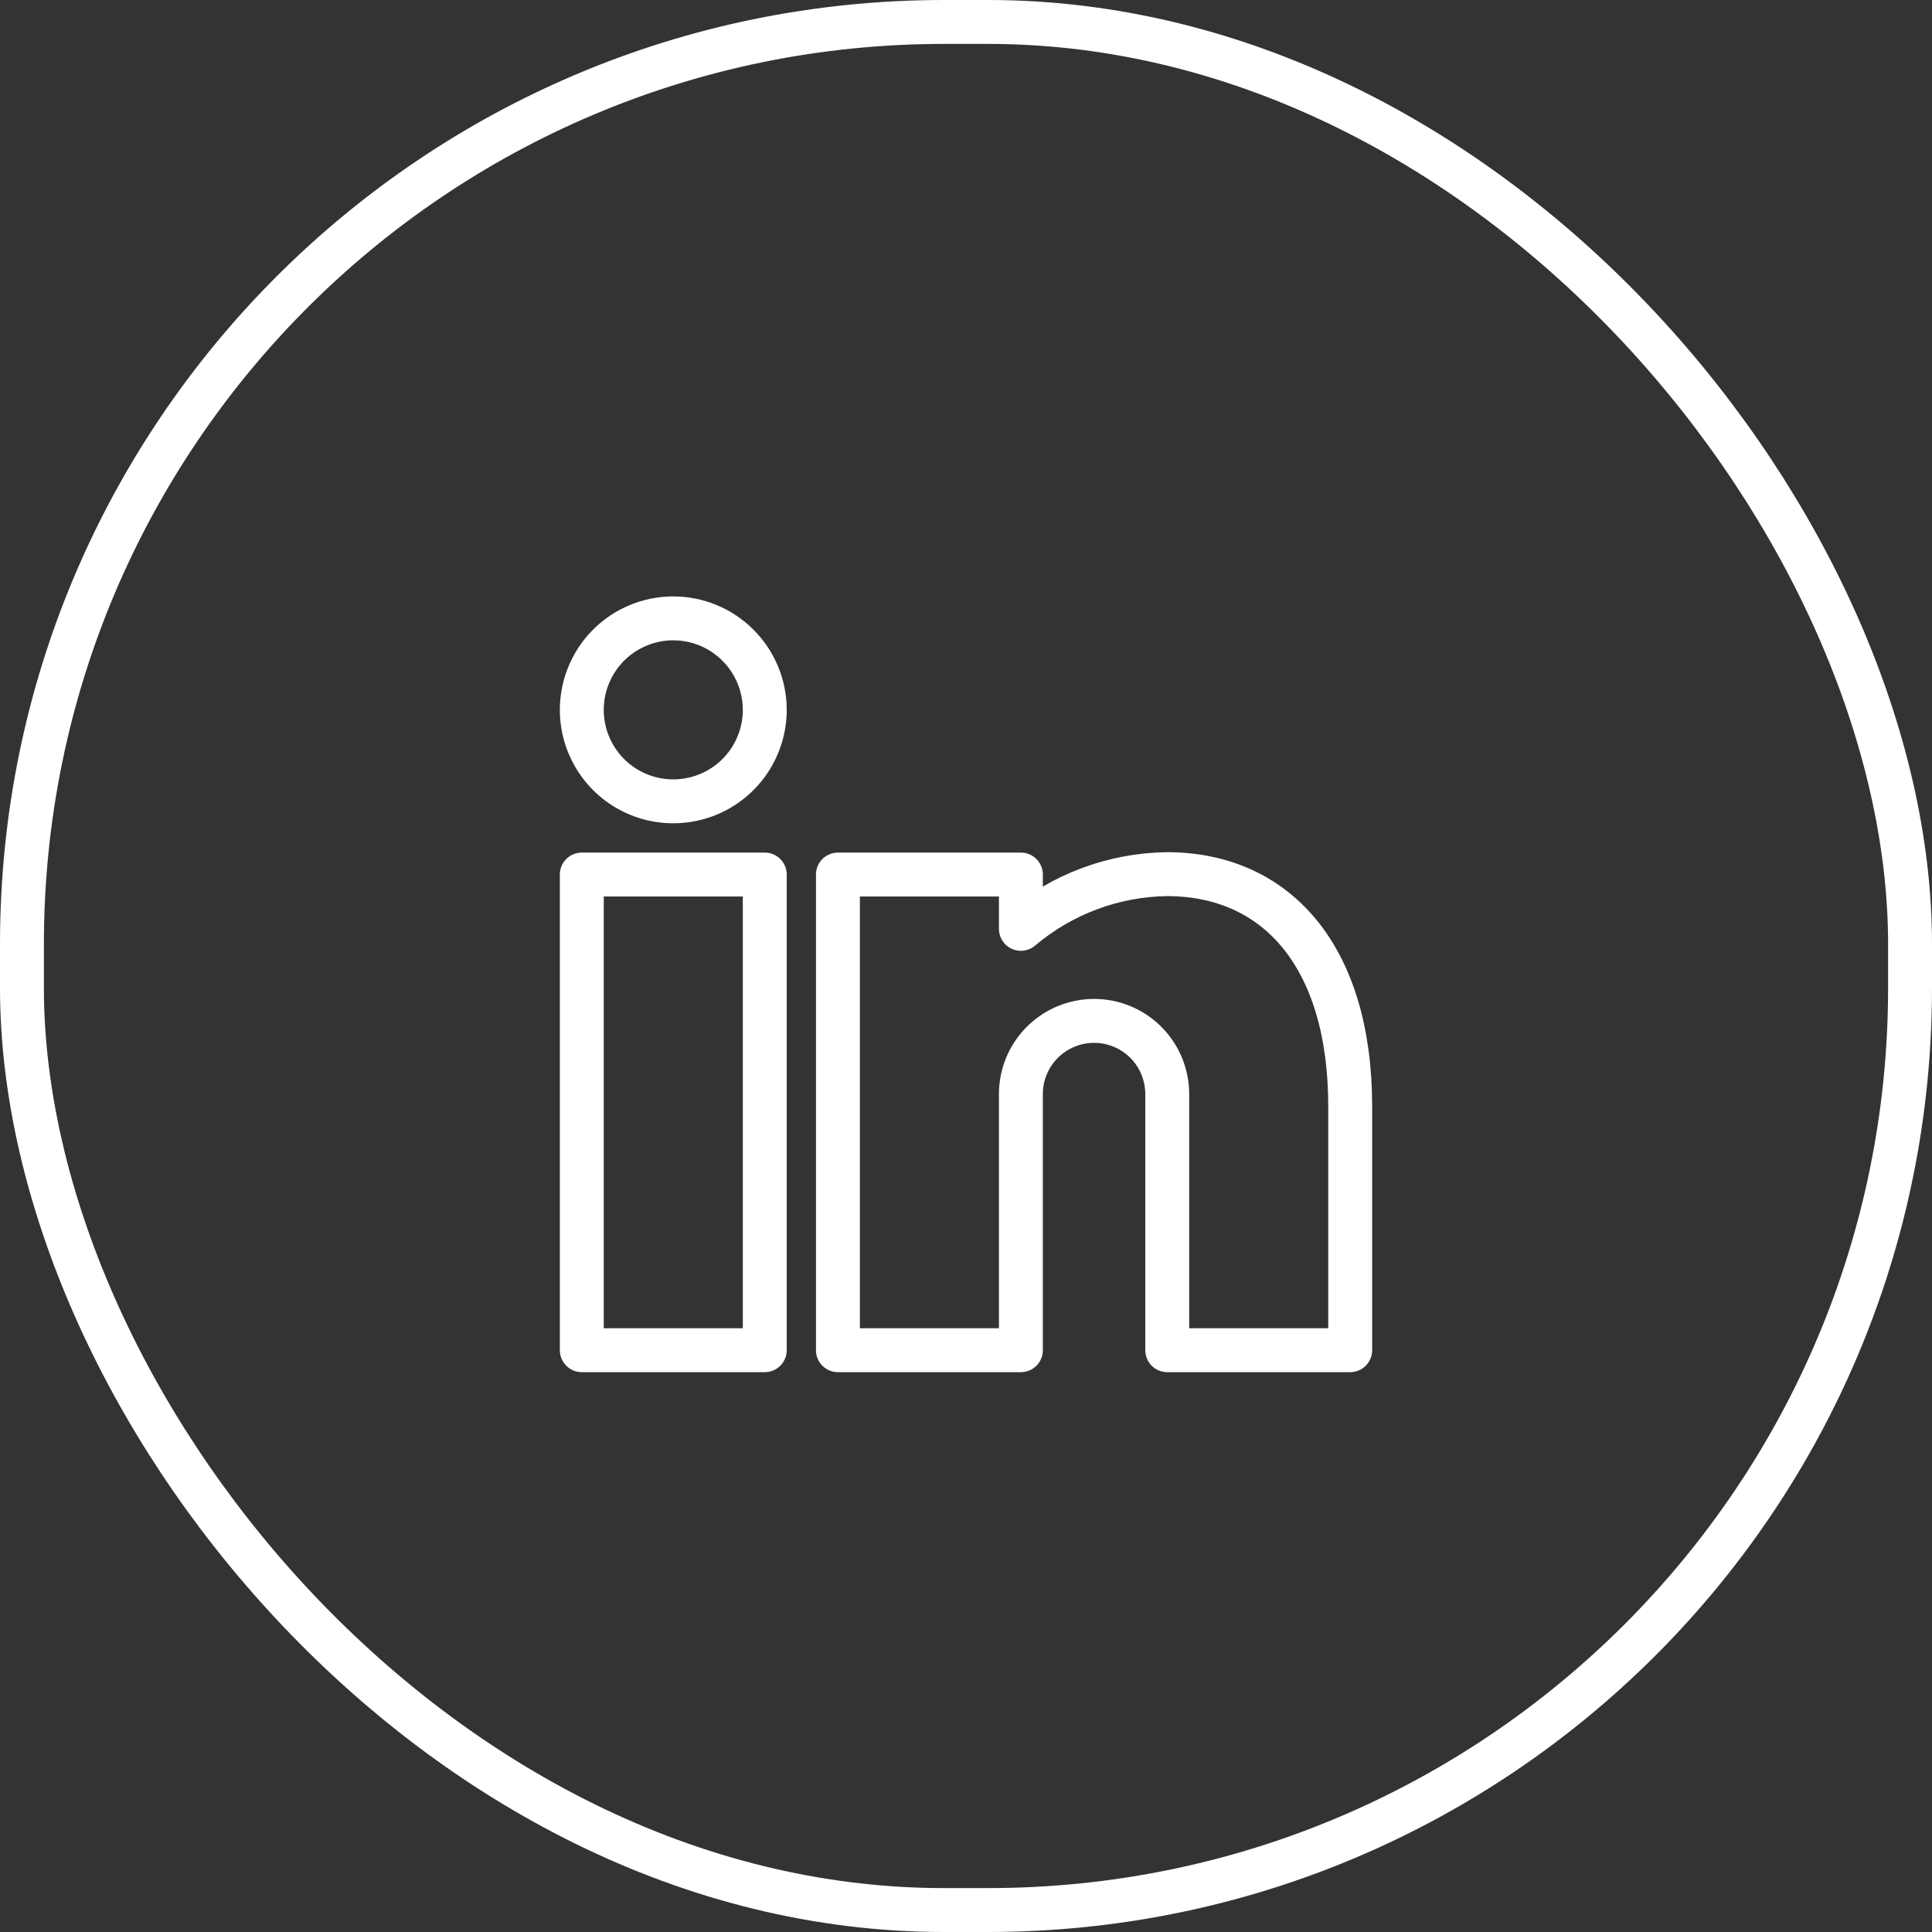
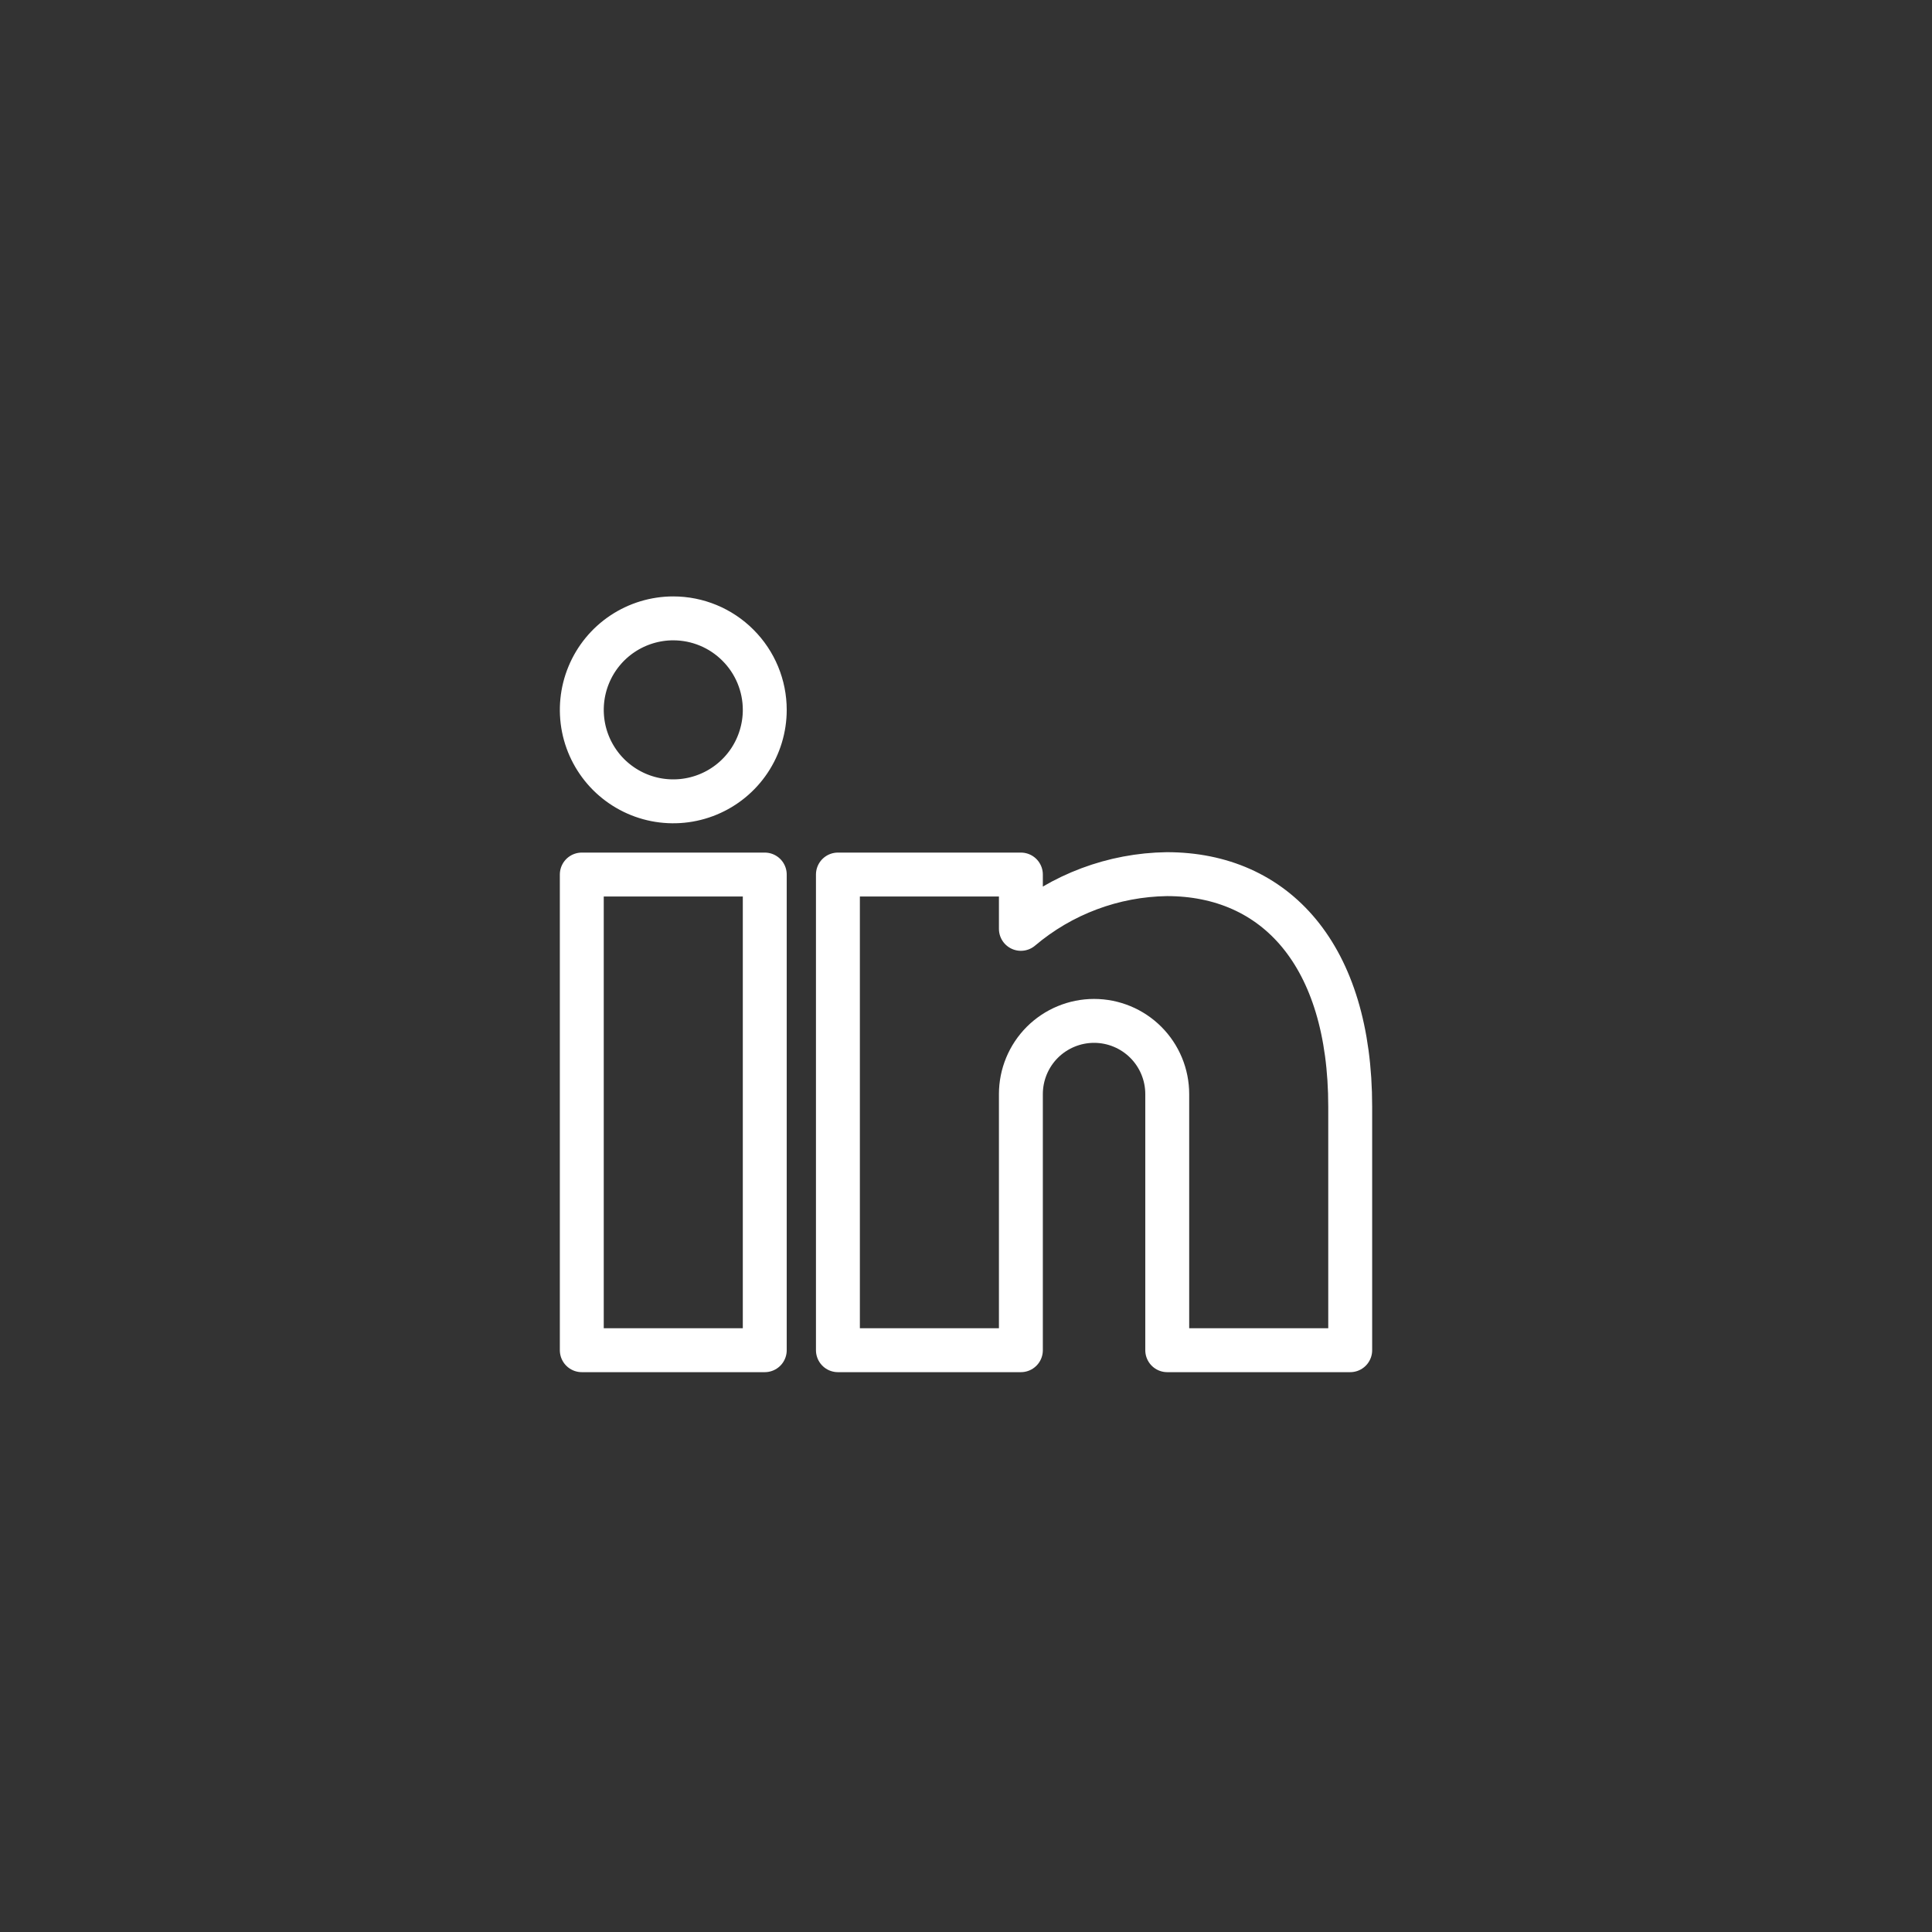
<svg xmlns="http://www.w3.org/2000/svg" width="44" height="44" viewBox="0 0 44 44" fill="none">
  <rect x="0" y="0" width="44" height="44" fill="#333333" stroke="none" />
-   <rect x="0.5" y="0.5" width="43" height="43" rx="21" stroke="white" />
  <path d="M17.417 30.75H13.25V19.917H17.417V30.75ZM24.917 23.25C24.475 23.25 24.051 23.426 23.738 23.738C23.426 24.051 23.25 24.475 23.25 24.917V30.75H19.083V19.917H23.25V21.154C24.18 20.366 25.356 19.925 26.575 19.908C29.043 19.908 30.75 21.742 30.75 25.204V30.75H26.583V24.917C26.583 24.475 26.408 24.051 26.095 23.738C25.783 23.426 25.359 23.25 24.917 23.25ZM17.417 16.167C17.417 16.579 17.294 16.982 17.066 17.324C16.837 17.667 16.511 17.934 16.131 18.091C15.75 18.249 15.331 18.29 14.927 18.21C14.523 18.13 14.152 17.931 13.86 17.64C13.569 17.348 13.37 16.977 13.29 16.573C13.21 16.169 13.251 15.75 13.409 15.369C13.566 14.989 13.833 14.663 14.176 14.434C14.518 14.206 14.921 14.083 15.333 14.083C15.886 14.083 16.416 14.303 16.806 14.694C17.197 15.084 17.417 15.614 17.417 16.167Z" stroke="white" stroke-linecap="round" stroke-linejoin="round" />
</svg>